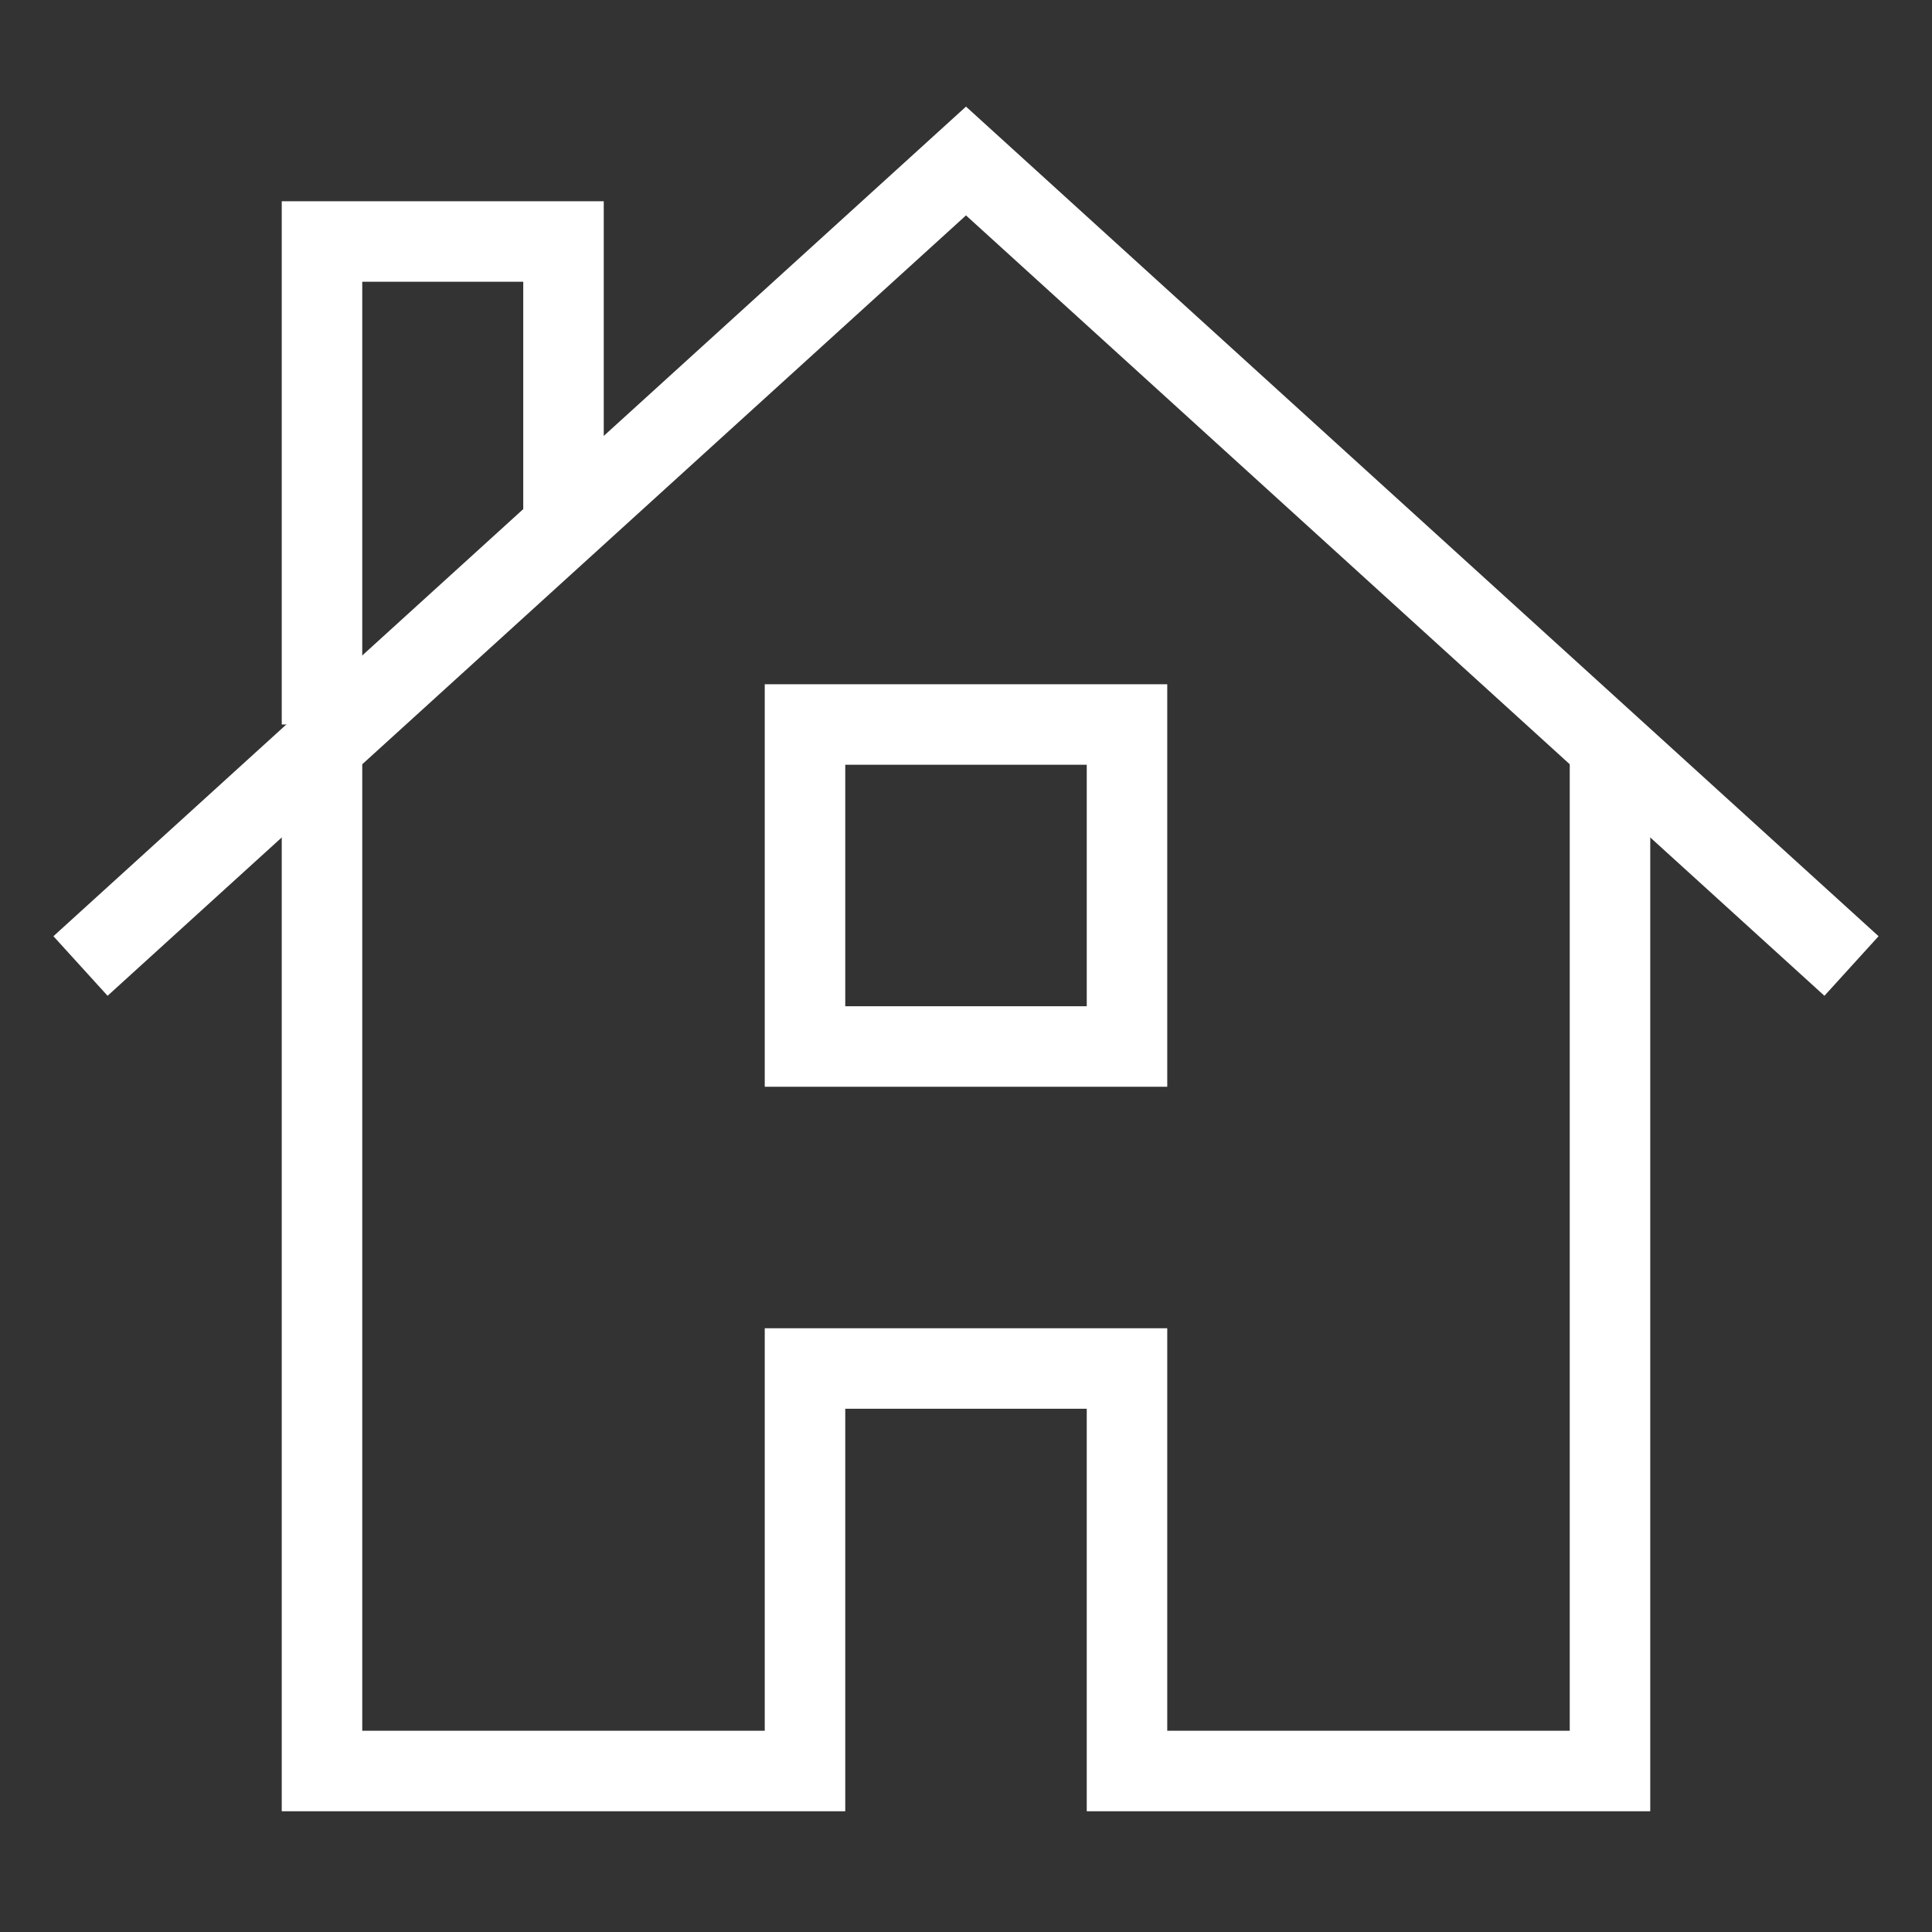
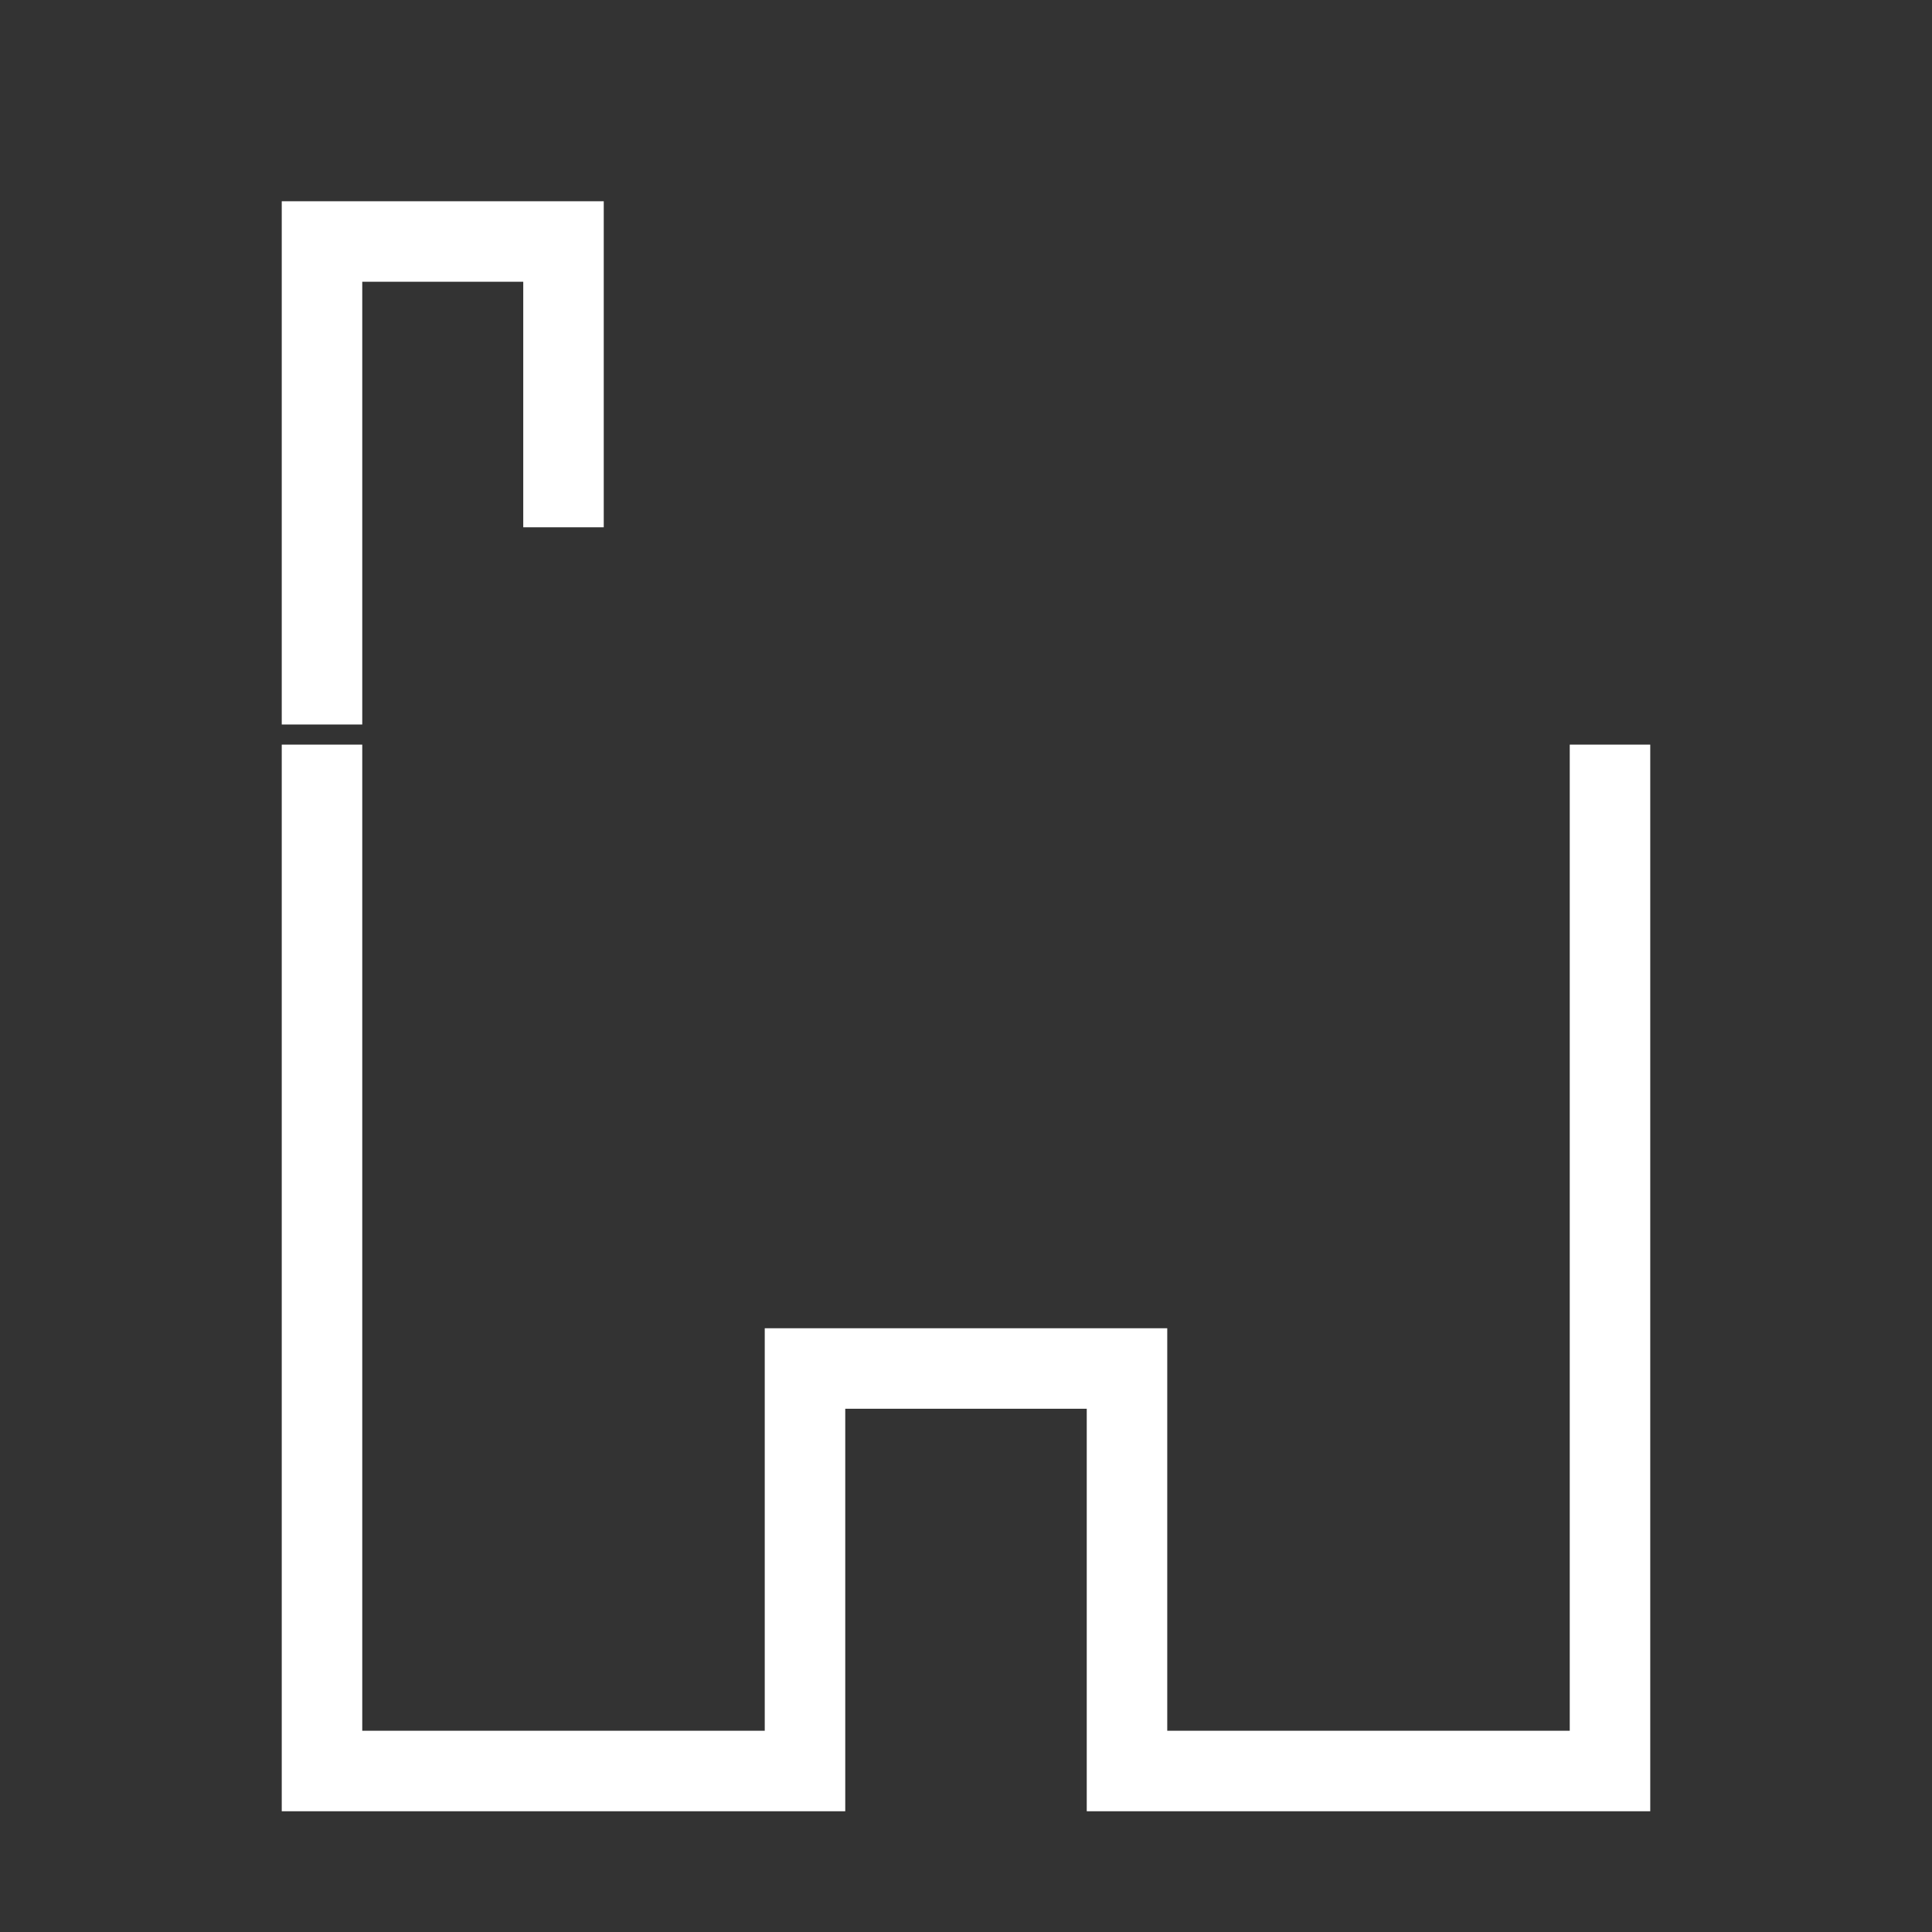
<svg xmlns="http://www.w3.org/2000/svg" version="1.1" id="Calque_1" x="0px" y="0px" viewBox="0 0 48 48" style="enable-background:new 0 0 48 48;" xml:space="preserve">
  <rect x="0" y="0" width="48" height="48" fill="#333333" stroke="none" />
  <style type="text/css">
	.st0{fill:none;stroke:#FFFFFF;stroke-width:2;stroke-miterlimit:10;}
	.st1{fill:none;stroke:#FFFFFF;stroke-width:2;stroke-linecap:square;stroke-miterlimit:10;}
</style>
  <title>home 52</title>
  <g>
    <polyline class="st0" points="8,18.5 8,44 20,44 20,34 28,34 28,44 40,44 40,18.5  " />
    <polyline class="st0" points="8,18 8,6 14,6 14,13.1  " />
-     <rect x="20" y="18" class="st1" width="8" height="8" />
-     <polyline class="st0" points="2,24 24,4 46,24  " />
  </g>
</svg>